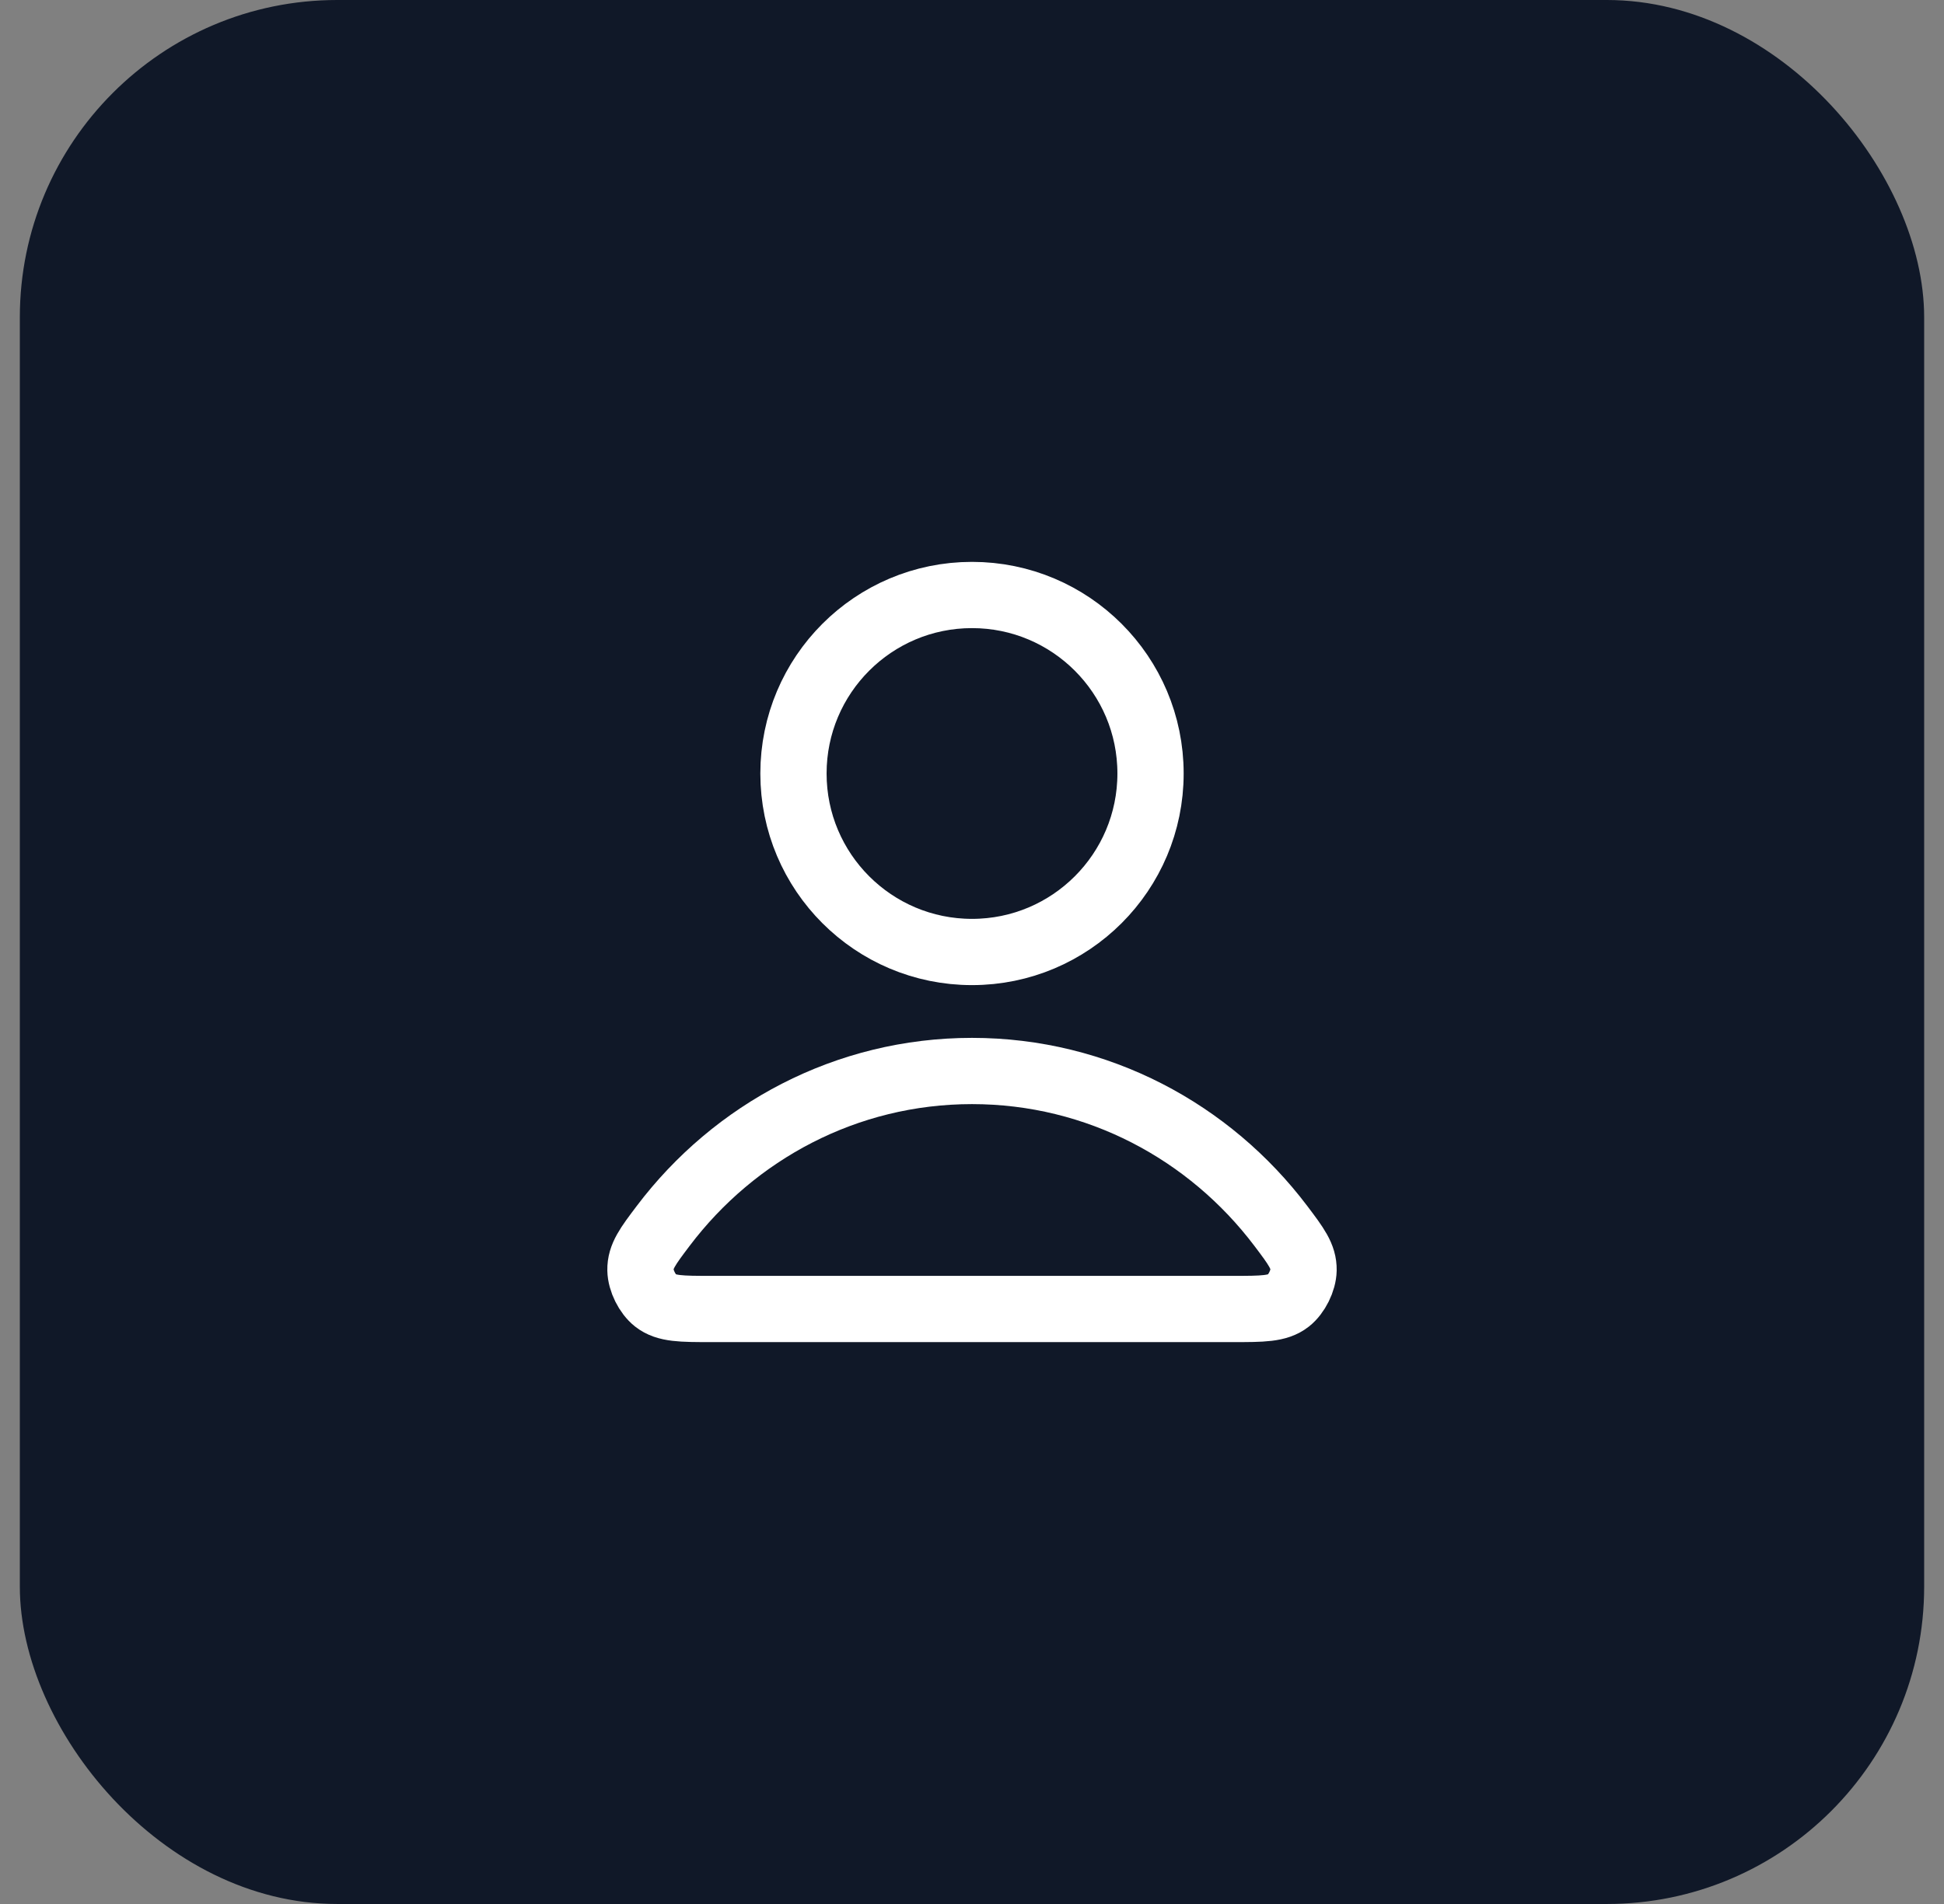
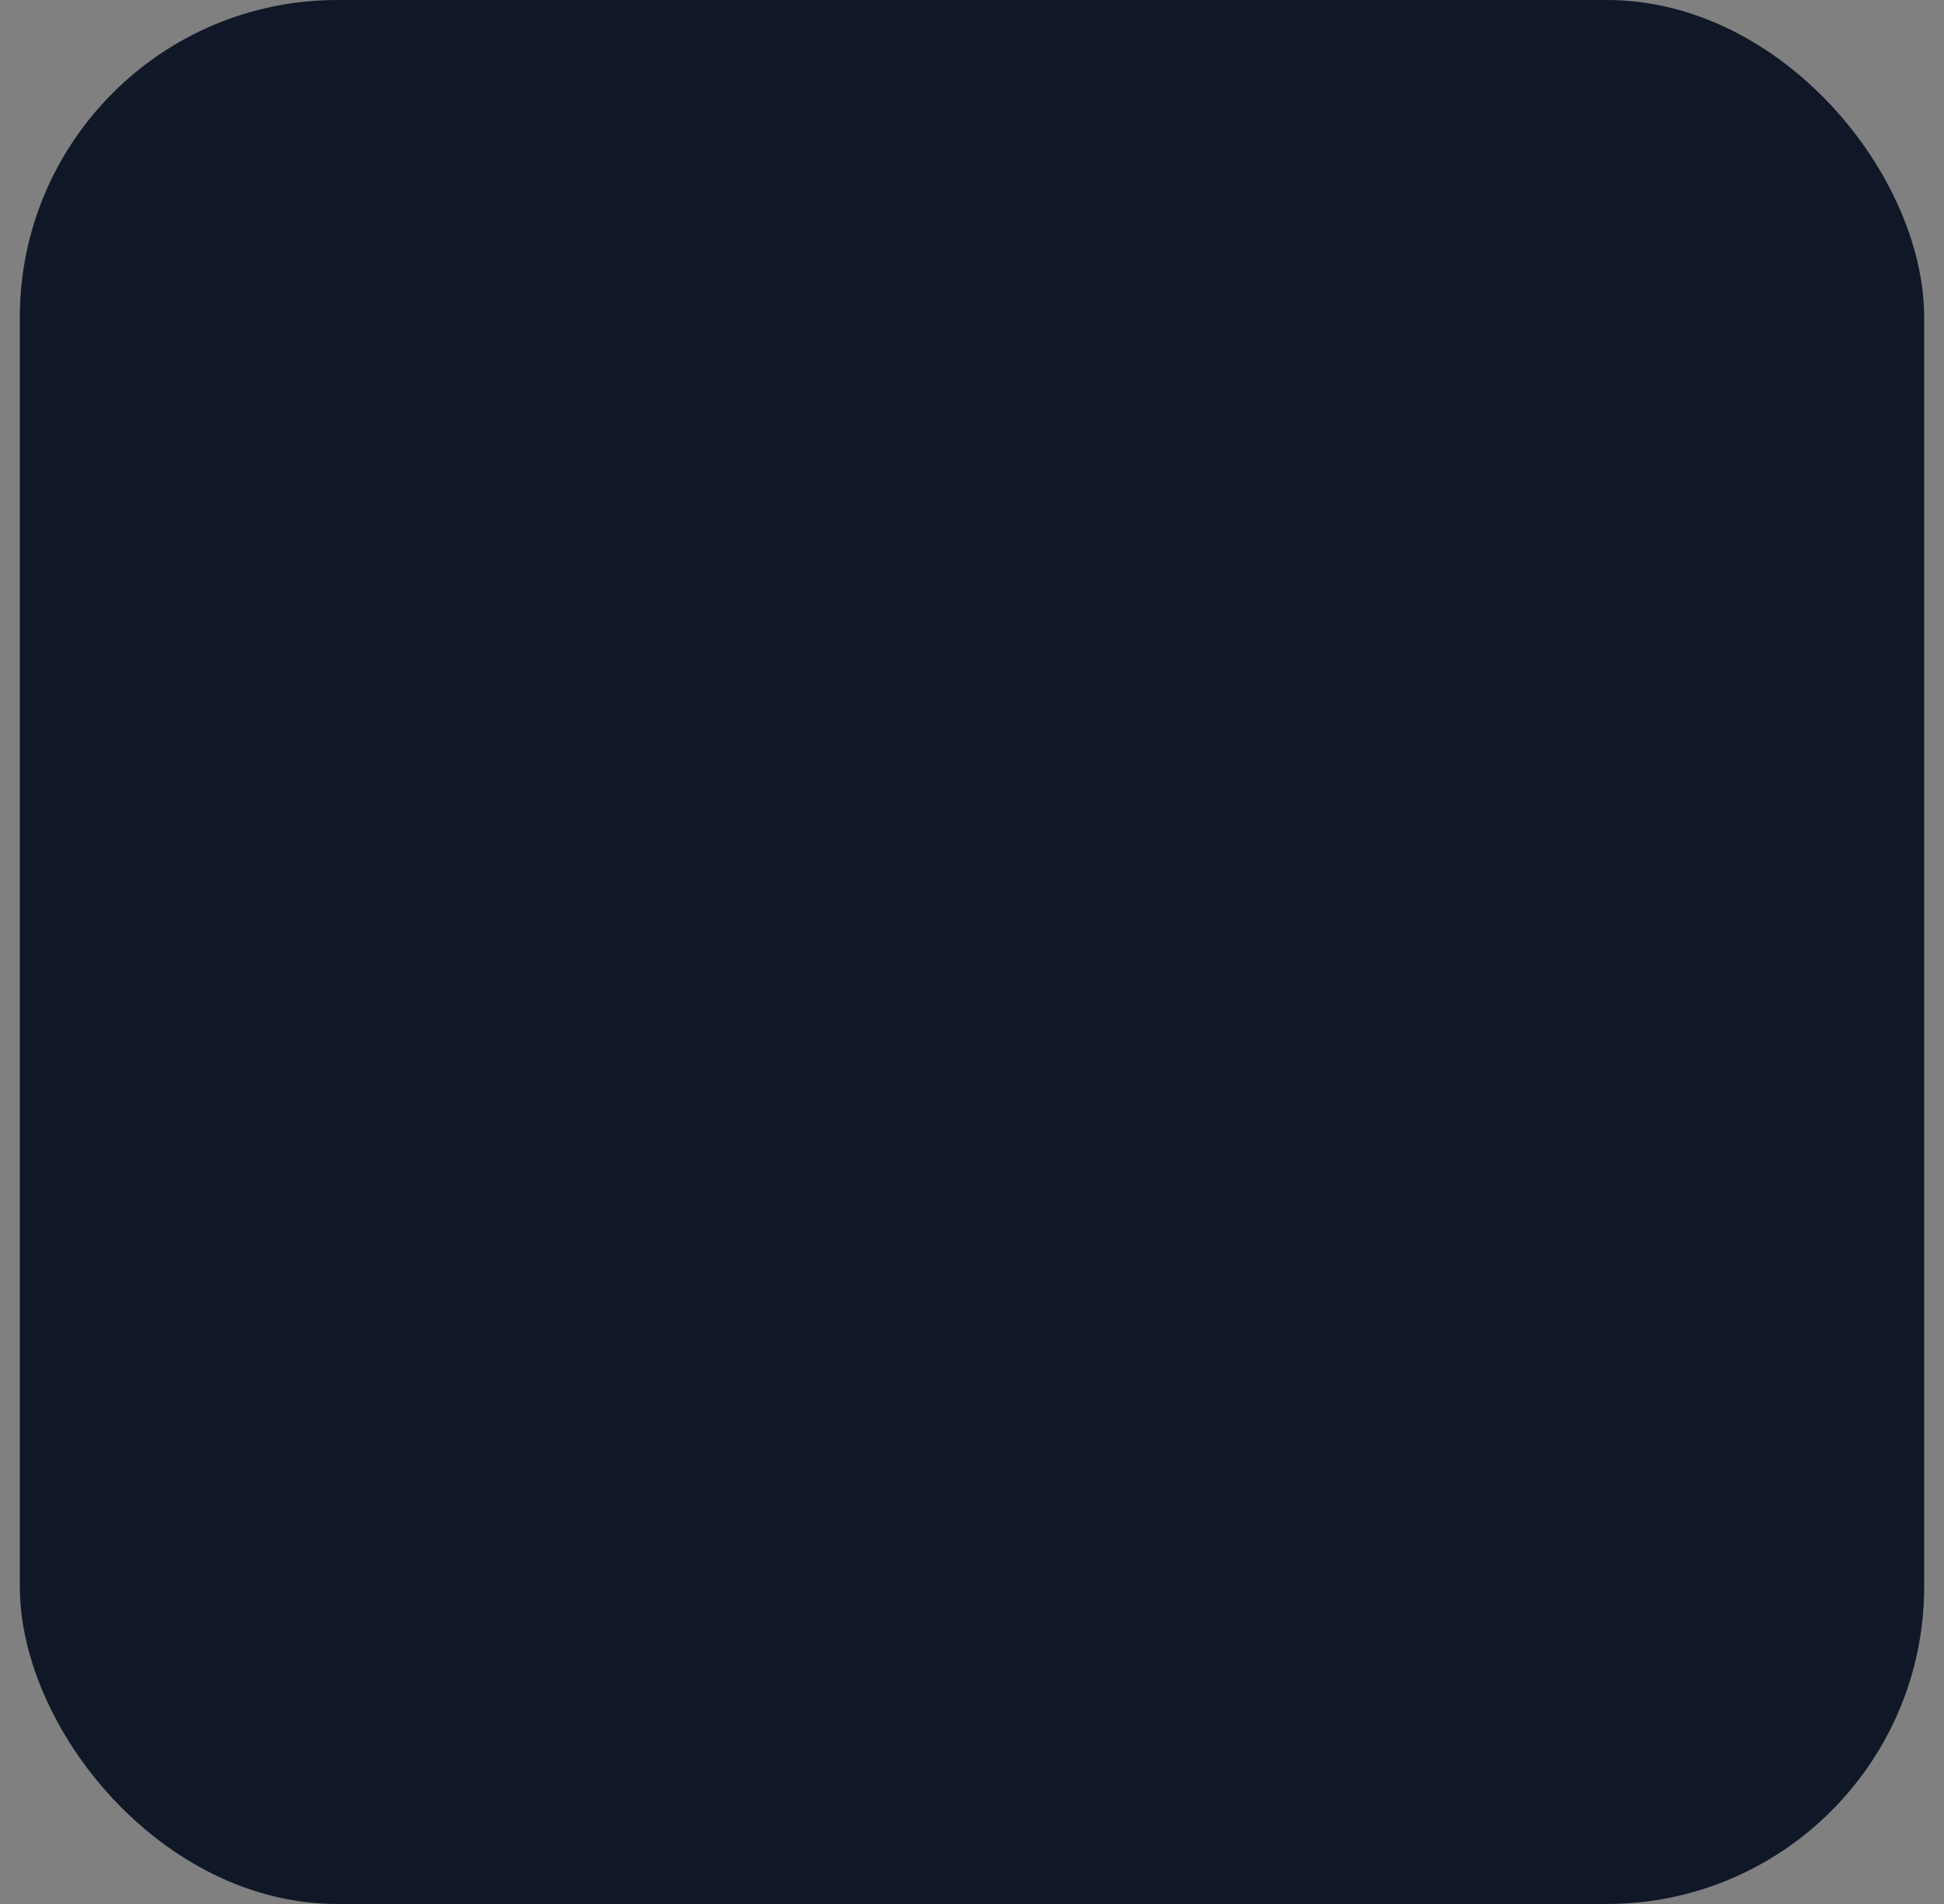
<svg xmlns="http://www.w3.org/2000/svg" width="49" height="48" viewBox="0 0 49 48" fill="none">
  <rect x="0" y="0" width="49" height="48" fill="#808080" stroke="none" />
  <rect x="0.5" width="48" height="48" rx="8" fill="#101828" />
-   <path d="M24.5 27C21.33 27 18.511 28.531 16.716 30.906C16.33 31.417 16.137 31.673 16.143 32.018C16.148 32.285 16.315 32.622 16.525 32.787C16.797 33 17.174 33 17.927 33H31.073C31.826 33 32.203 33 32.475 32.787C32.685 32.622 32.852 32.285 32.857 32.018C32.863 31.673 32.67 31.417 32.284 30.906C30.489 28.531 27.67 27 24.5 27Z" stroke="white" stroke-width="1.67" stroke-linecap="round" stroke-linejoin="round" />
-   <path d="M24.5 24C26.985 24 29 21.985 29 19.5C29 17.015 26.985 15 24.5 15C22.015 15 20 17.015 20 19.5C20 21.985 22.015 24 24.5 24Z" stroke="white" stroke-width="1.67" stroke-linecap="round" stroke-linejoin="round" />
</svg>